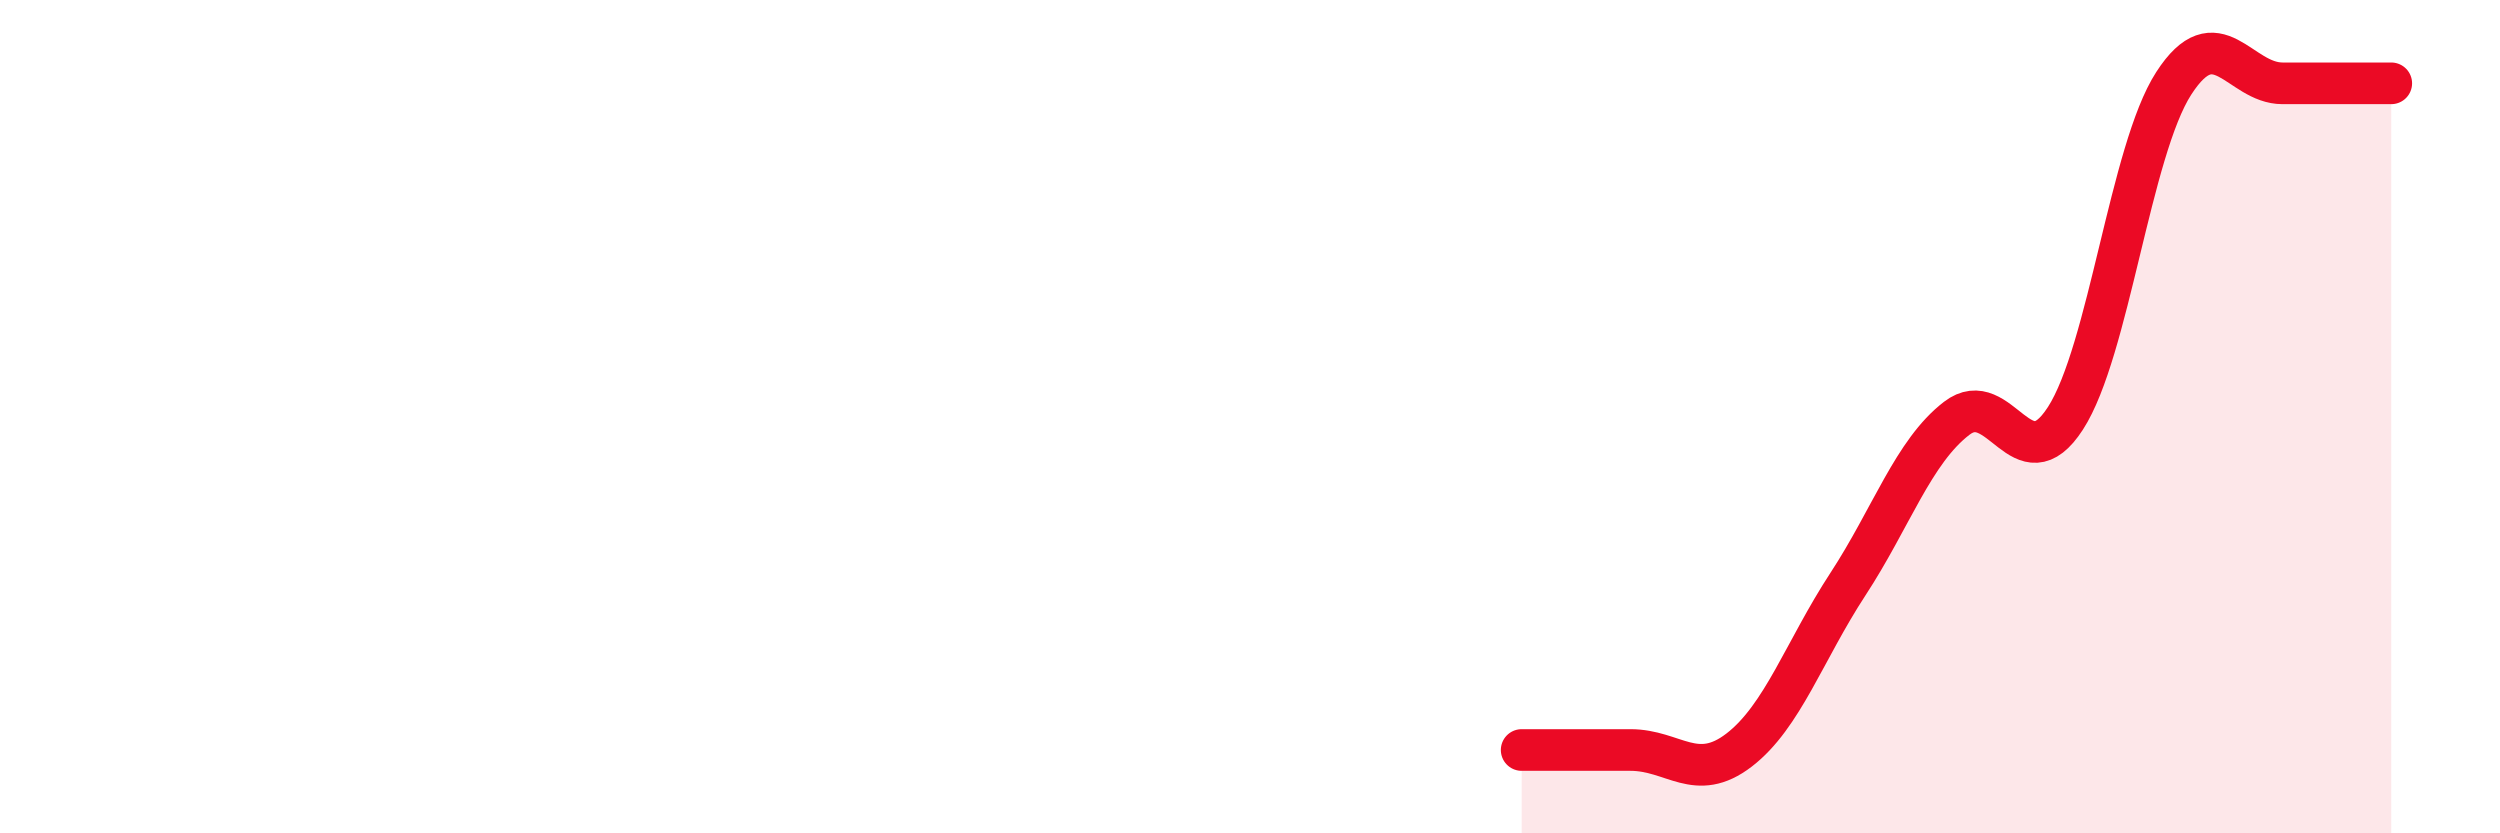
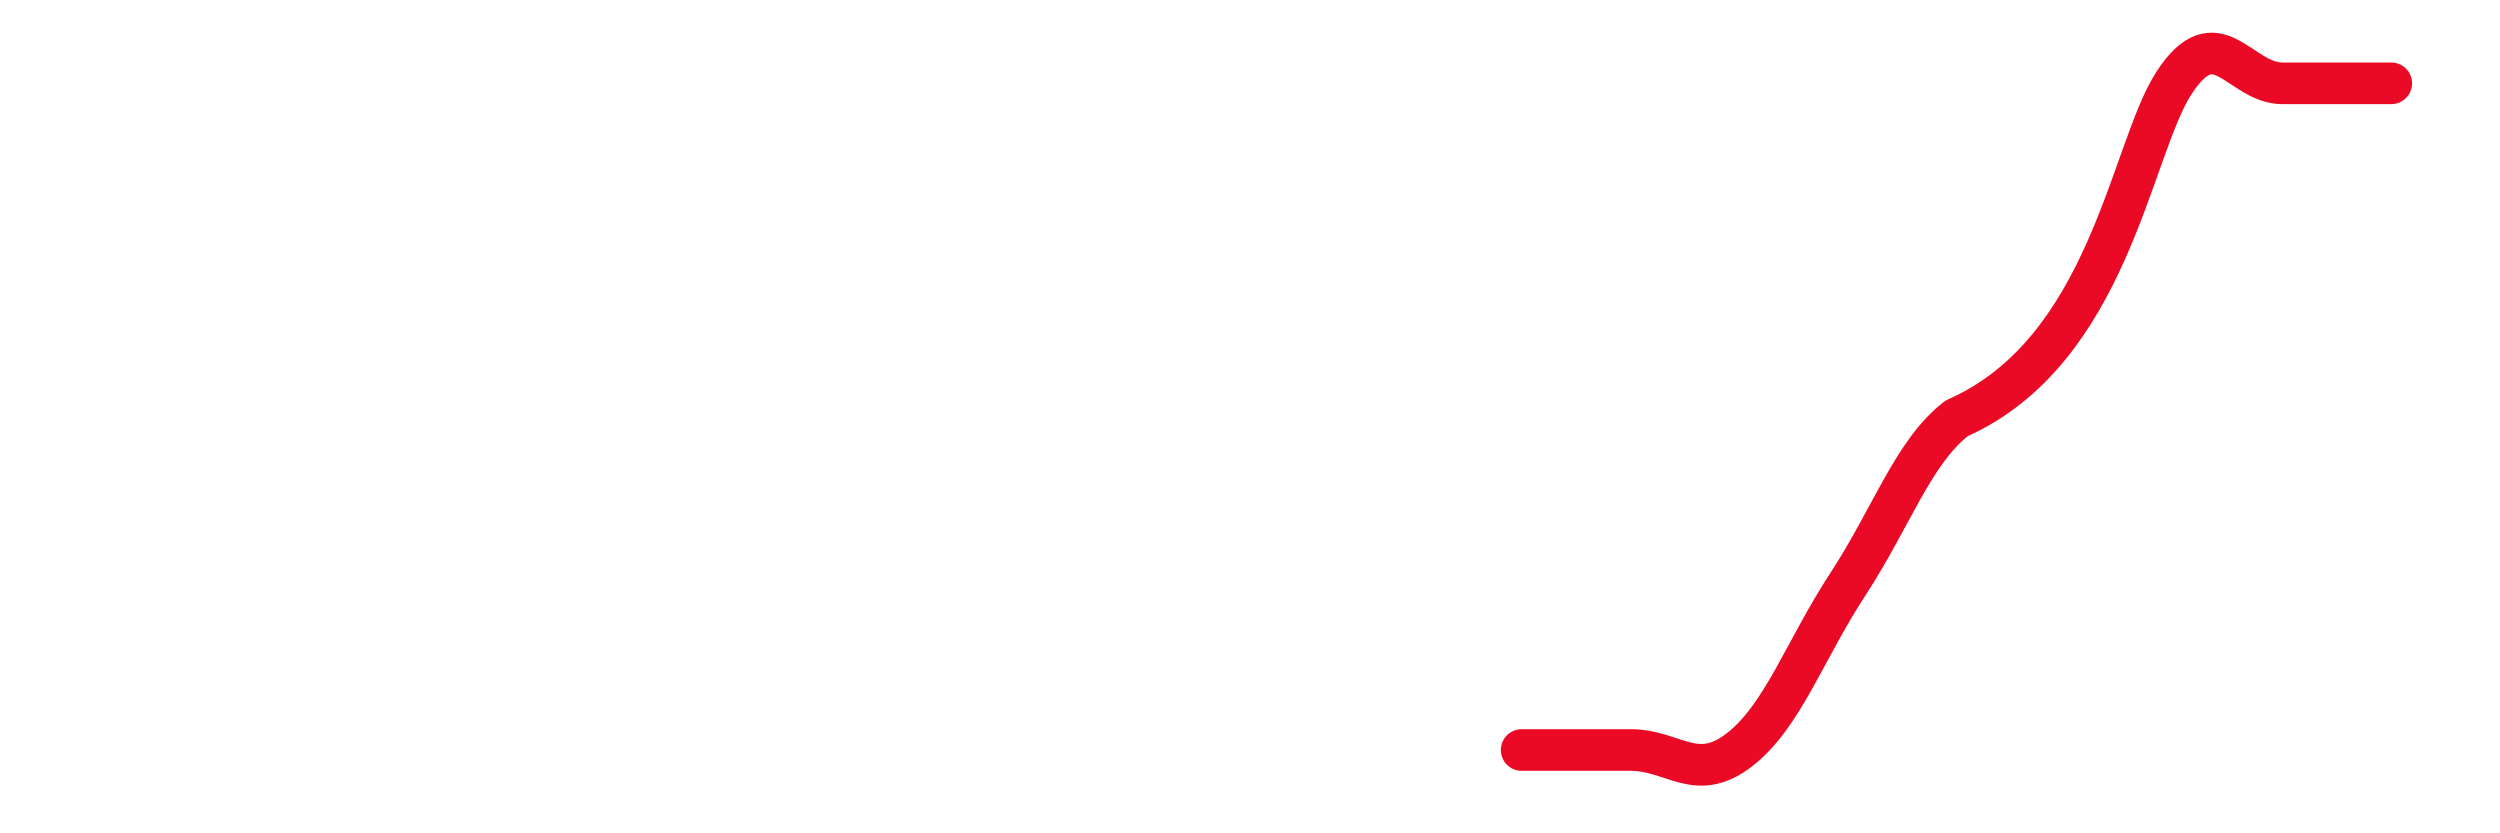
<svg xmlns="http://www.w3.org/2000/svg" width="60" height="20" viewBox="0 0 60 20">
-   <path d="M 36.52,18 C 37.04,18 38.09,18 39.13,18 C 40.17,18 40.7,18.8 41.74,18 C 42.78,17.2 43.31,15.61 44.35,14.02 C 45.39,12.43 45.92,10.84 46.96,10.04 C 48,9.24 48.53,11.65 49.57,10.04 C 50.61,8.43 51.13,3.61 52.17,2 C 53.21,0.39 53.74,2 54.78,2 C 55.82,2 56.87,2 57.39,2L57.39 20L36.52 20Z" fill="#EB0A25" opacity="0.1" stroke-linecap="round" stroke-linejoin="round" />
-   <path d="M 36.52,18 C 37.04,18 38.09,18 39.13,18 C 40.17,18 40.7,18.8 41.74,18 C 42.78,17.2 43.31,15.61 44.35,14.02 C 45.39,12.43 45.92,10.84 46.96,10.04 C 48,9.24 48.53,11.65 49.57,10.04 C 50.61,8.43 51.13,3.61 52.17,2 C 53.21,0.39 53.74,2 54.78,2 C 55.82,2 56.87,2 57.39,2" stroke="#EB0A25" stroke-width="1" fill="none" stroke-linecap="round" stroke-linejoin="round" />
+   <path d="M 36.52,18 C 37.04,18 38.09,18 39.13,18 C 40.17,18 40.7,18.8 41.74,18 C 42.78,17.2 43.31,15.61 44.35,14.02 C 45.39,12.43 45.92,10.84 46.96,10.04 C 50.61,8.43 51.13,3.61 52.17,2 C 53.21,0.39 53.74,2 54.78,2 C 55.82,2 56.87,2 57.39,2" stroke="#EB0A25" stroke-width="1" fill="none" stroke-linecap="round" stroke-linejoin="round" />
</svg>